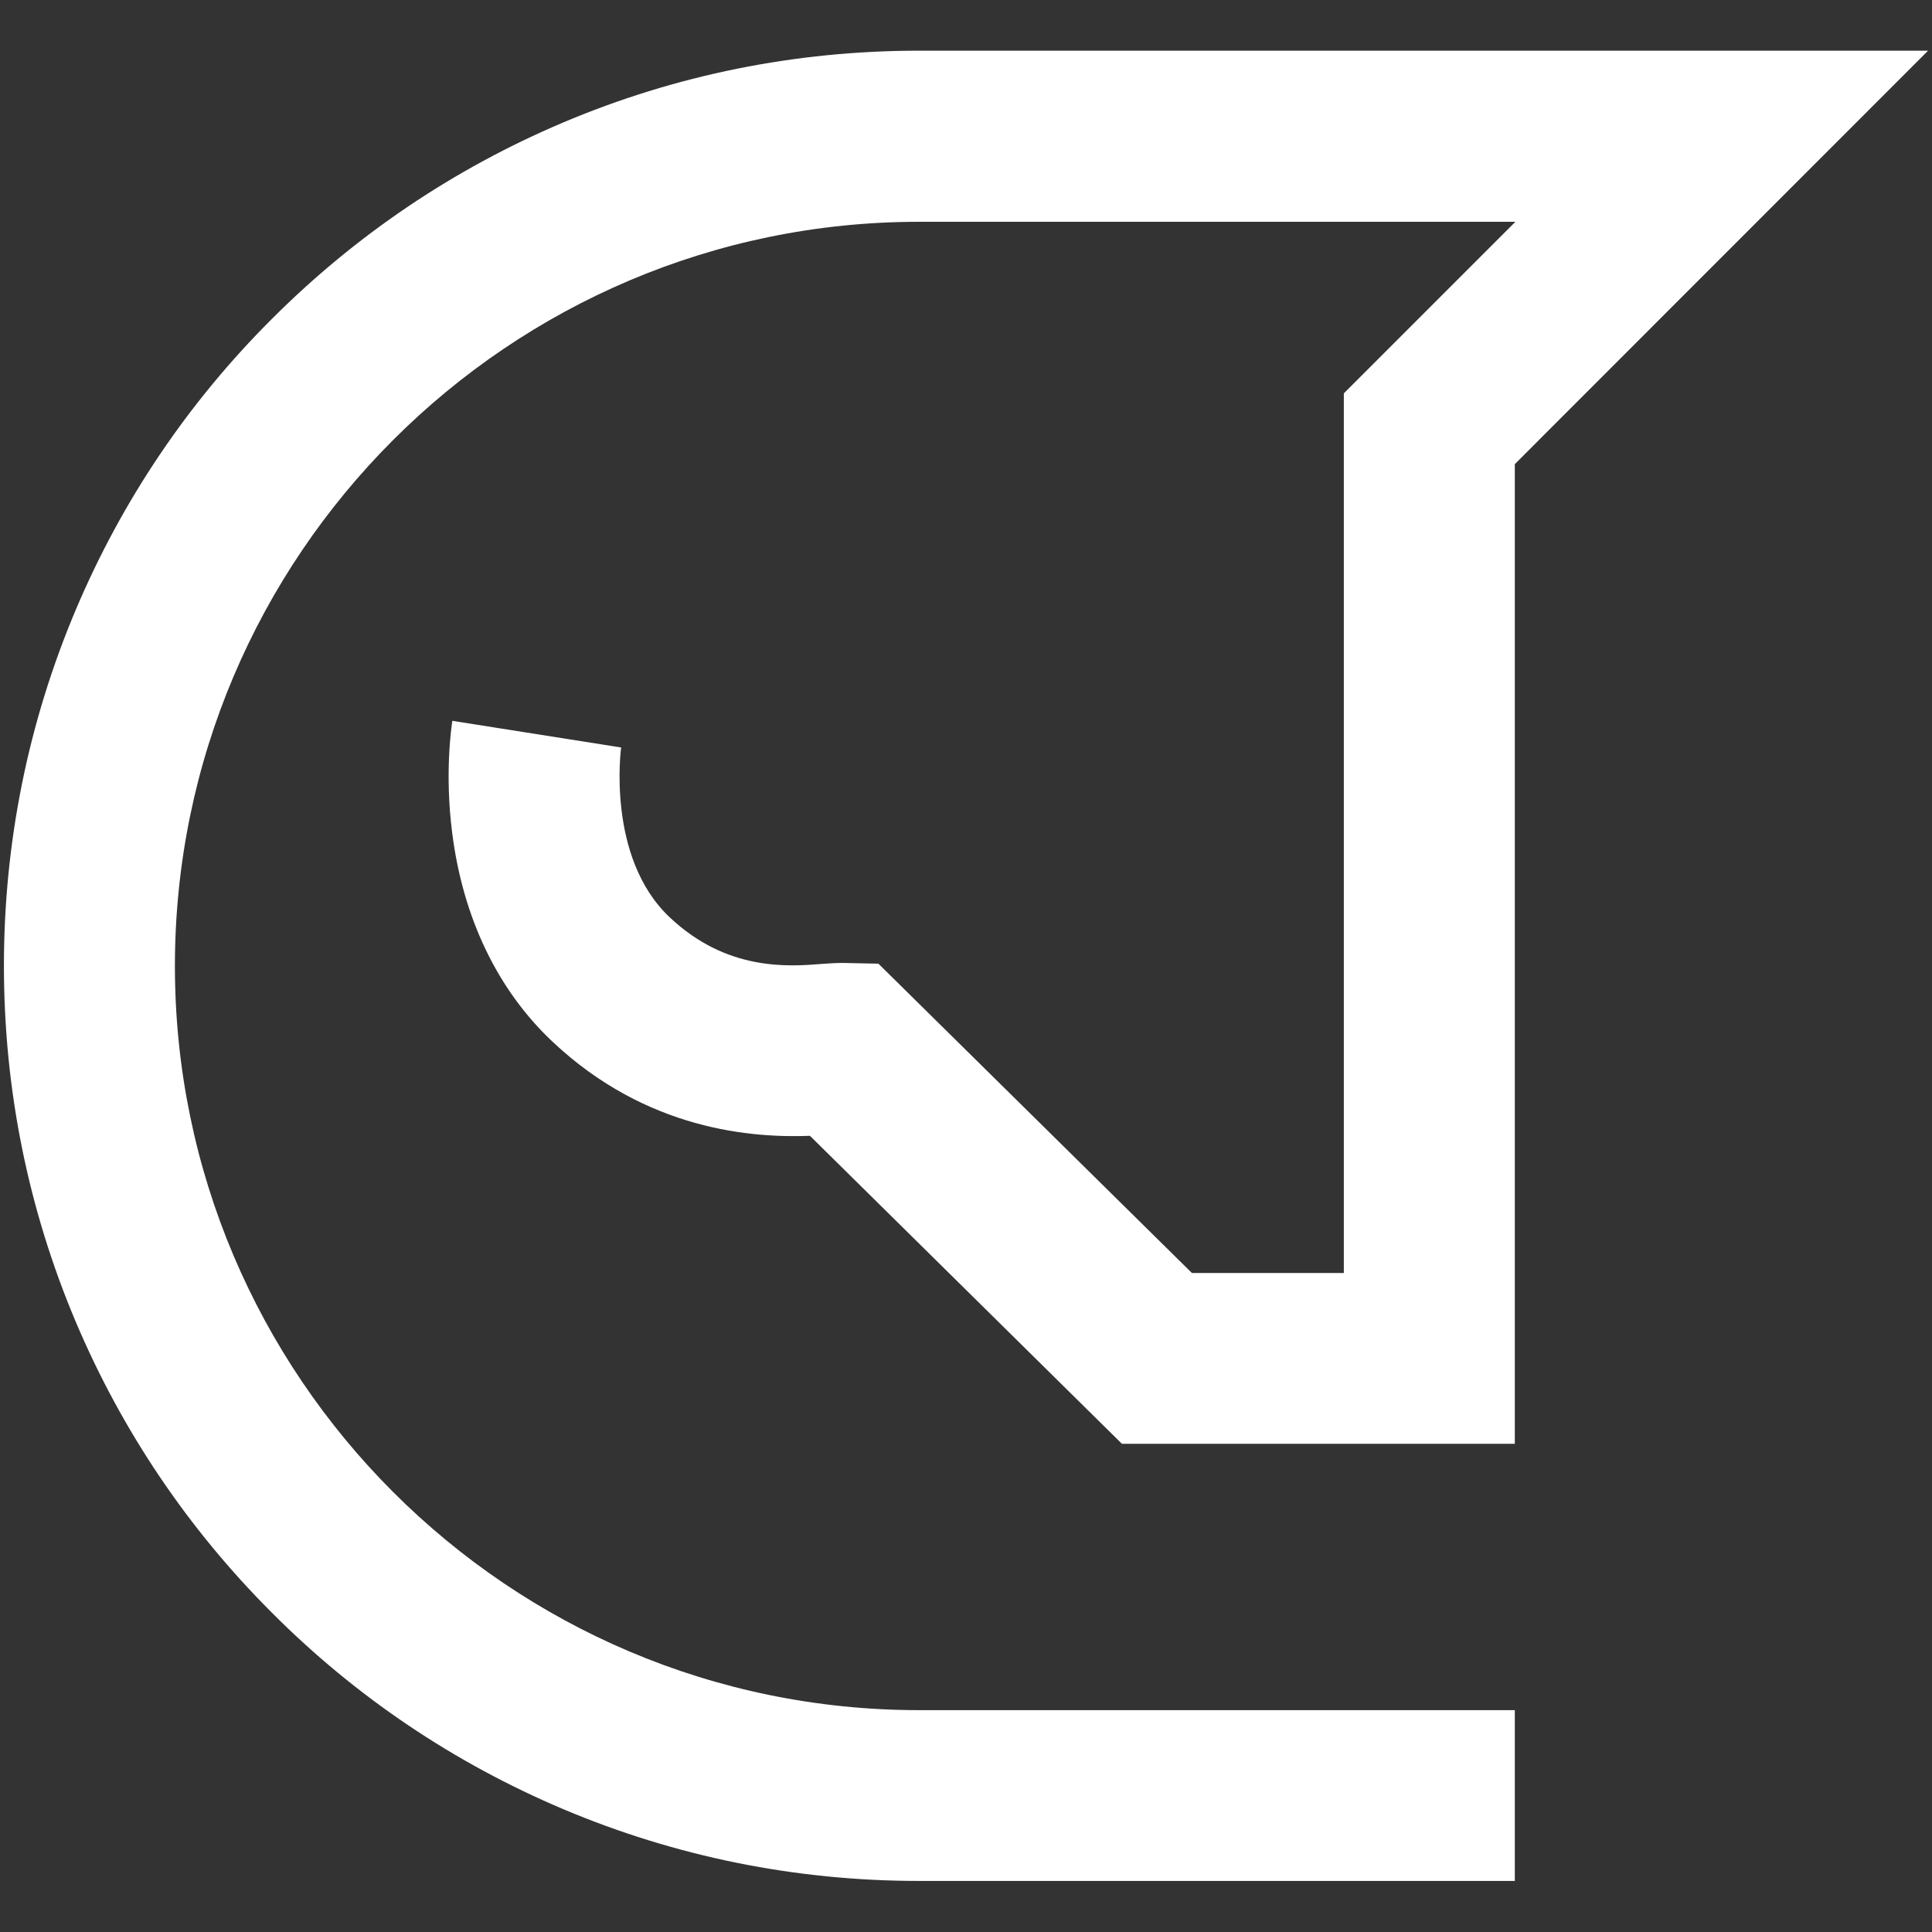
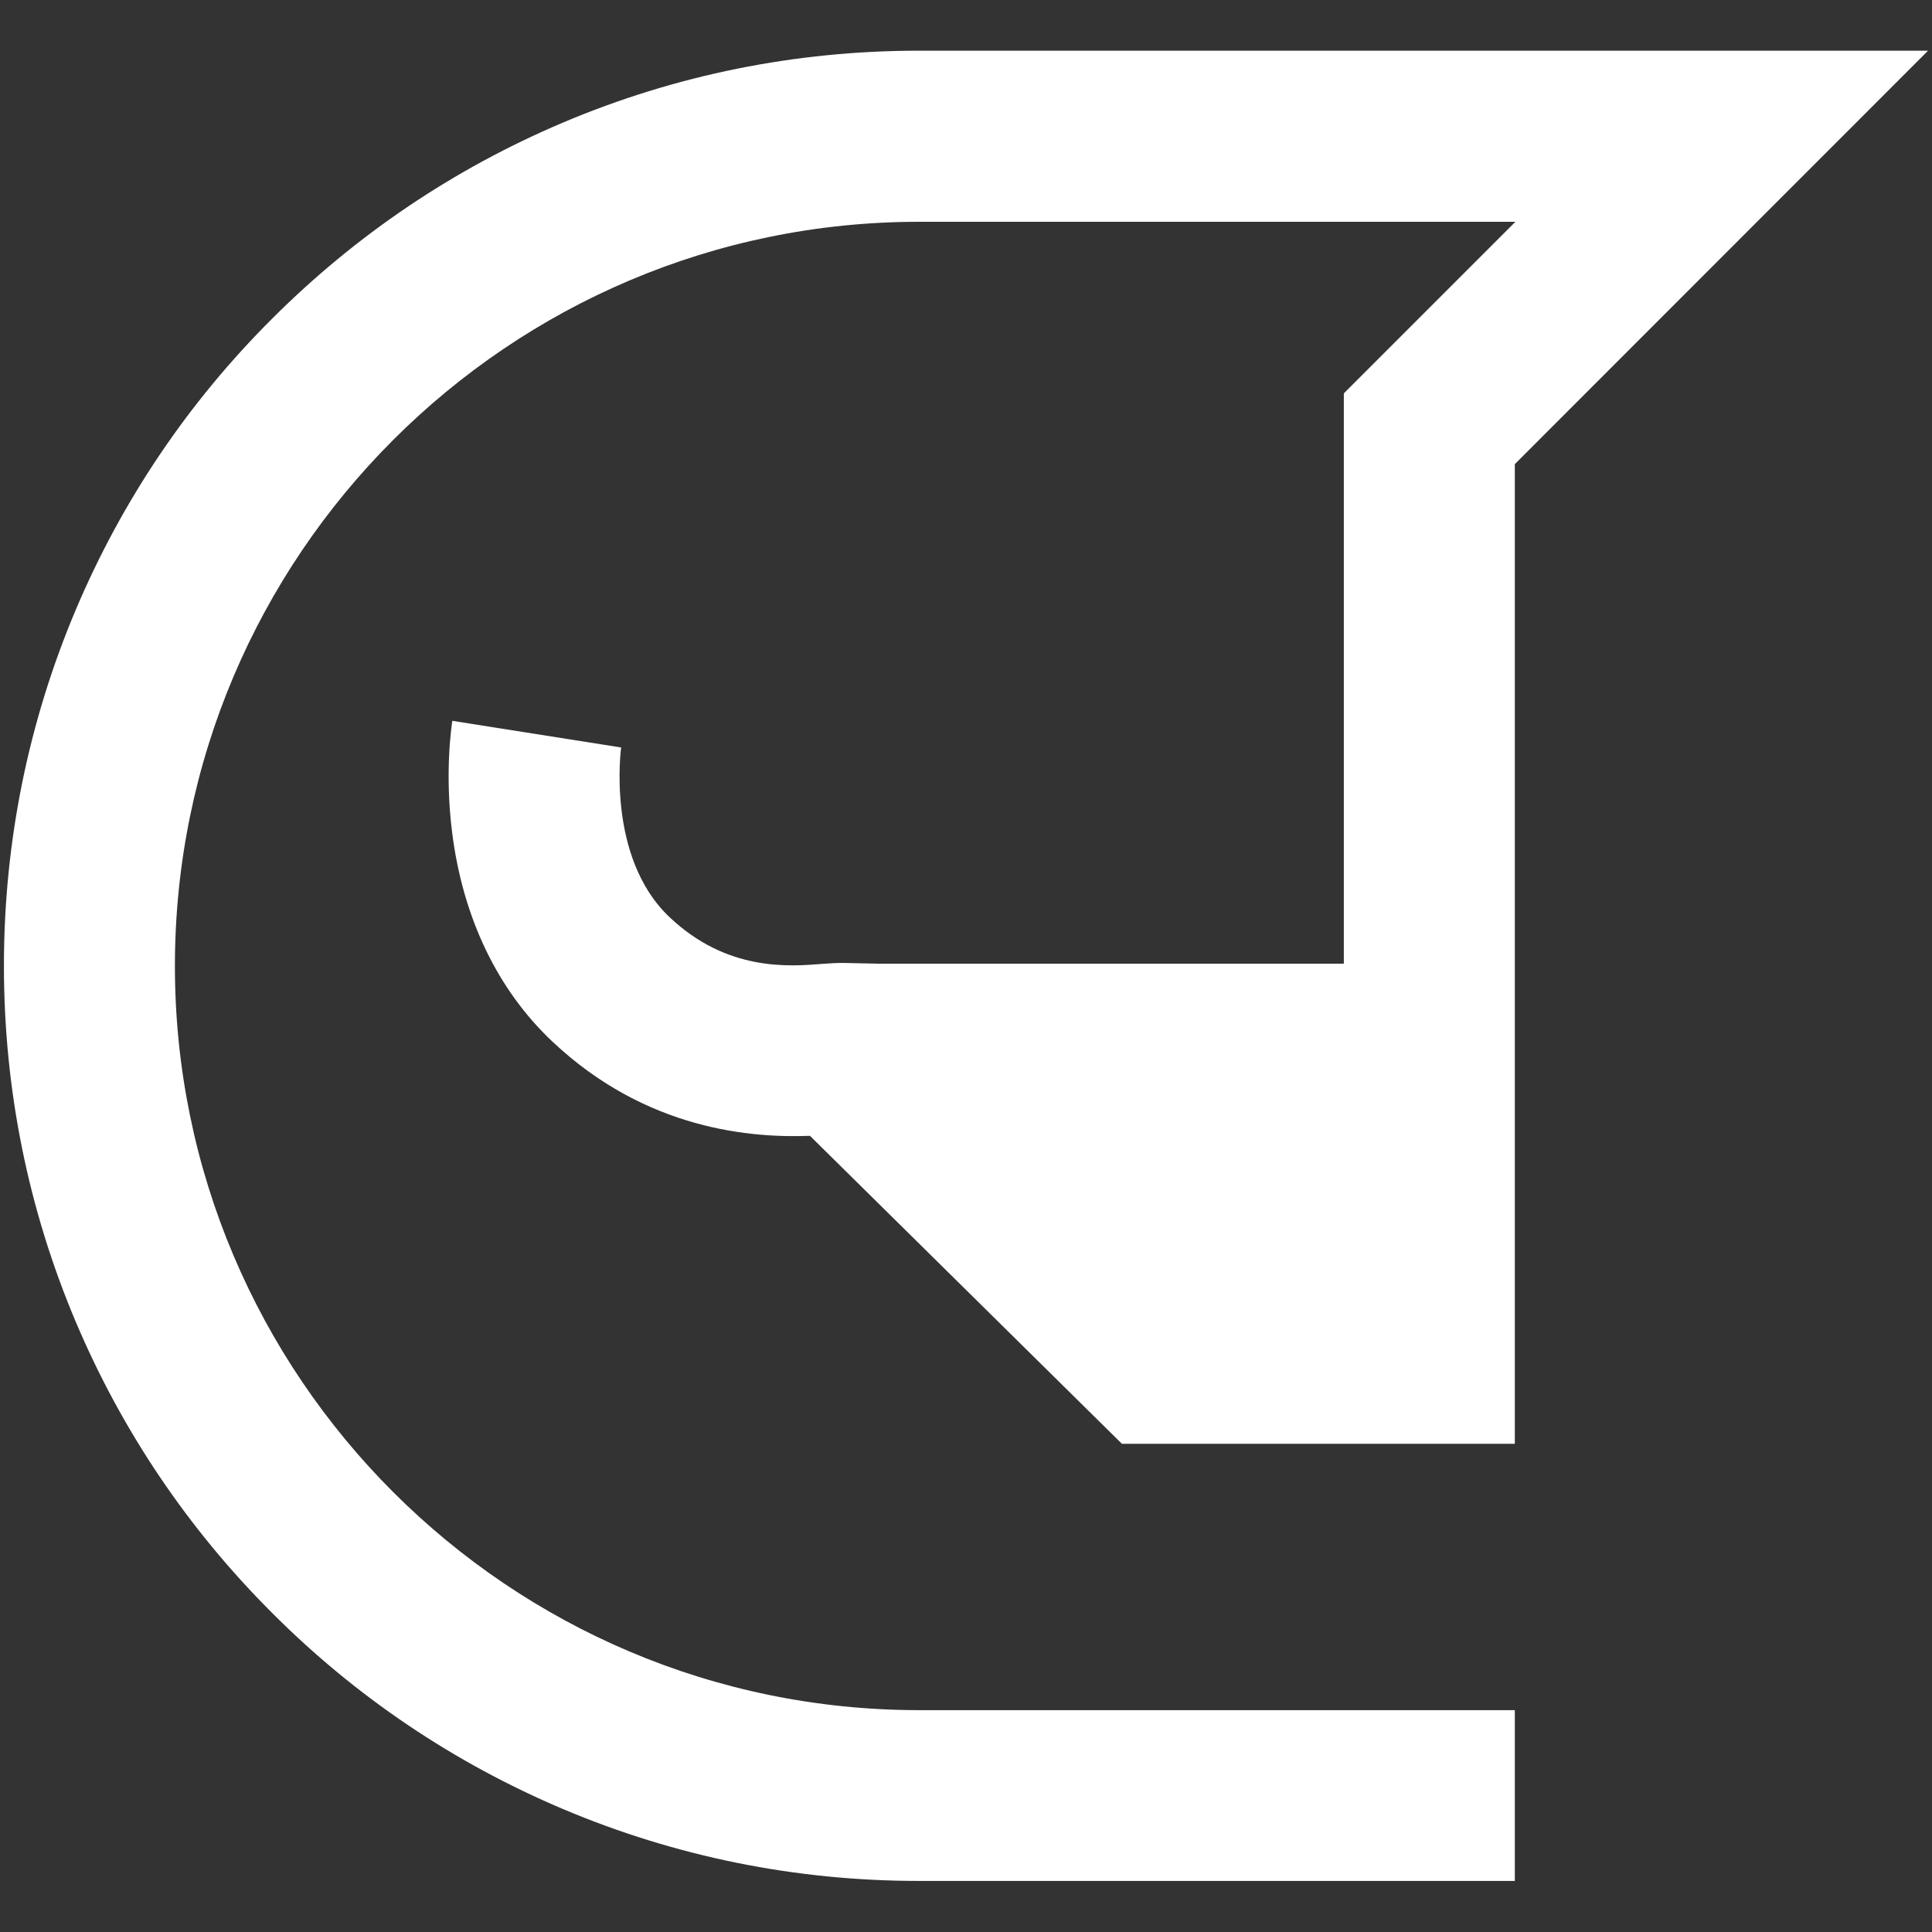
<svg xmlns="http://www.w3.org/2000/svg" width="30" height="30" viewBox="0 0 30 30" fill="none">
  <rect x="0" y="0" width="30" height="30" fill="#333333" stroke="none" />
-   <path d="M23.522 29.207H14.271C12.354 29.207 10.494 28.831 8.74 28.09C7.048 27.373 5.528 26.351 4.224 25.044C2.92 23.741 1.895 22.221 1.178 20.529C0.437 18.778 0.061 16.914 0.061 14.997C0.061 13.08 0.437 11.219 1.178 9.465C1.895 7.773 2.917 6.253 4.224 4.95C5.528 3.646 7.048 2.621 8.74 1.904C10.491 1.163 12.354 0.787 14.271 0.787H29.939L23.522 7.207V22.419H17.421L12.577 17.637C11.7 17.67 10.049 17.563 8.574 16.17C7.723 15.367 7.187 14.247 7.021 12.929C6.902 11.998 7.012 11.273 7.024 11.193L9.646 11.607V11.598C9.643 11.616 9.412 13.311 10.396 14.241C11.288 15.086 12.251 15.009 12.769 14.967C12.894 14.959 13 14.95 13.113 14.953L13.64 14.964L18.508 19.767H20.867V6.108L23.531 3.444H14.271C7.901 3.444 2.716 8.627 2.716 15C2.716 21.373 7.898 26.555 14.271 26.555H23.522V29.207Z" fill="white" />
+   <path d="M23.522 29.207H14.271C12.354 29.207 10.494 28.831 8.74 28.09C7.048 27.373 5.528 26.351 4.224 25.044C2.92 23.741 1.895 22.221 1.178 20.529C0.437 18.778 0.061 16.914 0.061 14.997C0.061 13.08 0.437 11.219 1.178 9.465C1.895 7.773 2.917 6.253 4.224 4.95C5.528 3.646 7.048 2.621 8.74 1.904C10.491 1.163 12.354 0.787 14.271 0.787H29.939L23.522 7.207V22.419H17.421L12.577 17.637C11.7 17.67 10.049 17.563 8.574 16.17C7.723 15.367 7.187 14.247 7.021 12.929C6.902 11.998 7.012 11.273 7.024 11.193L9.646 11.607V11.598C9.643 11.616 9.412 13.311 10.396 14.241C11.288 15.086 12.251 15.009 12.769 14.967C12.894 14.959 13 14.95 13.113 14.953L13.64 14.964H20.867V6.108L23.531 3.444H14.271C7.901 3.444 2.716 8.627 2.716 15C2.716 21.373 7.898 26.555 14.271 26.555H23.522V29.207Z" fill="white" />
</svg>